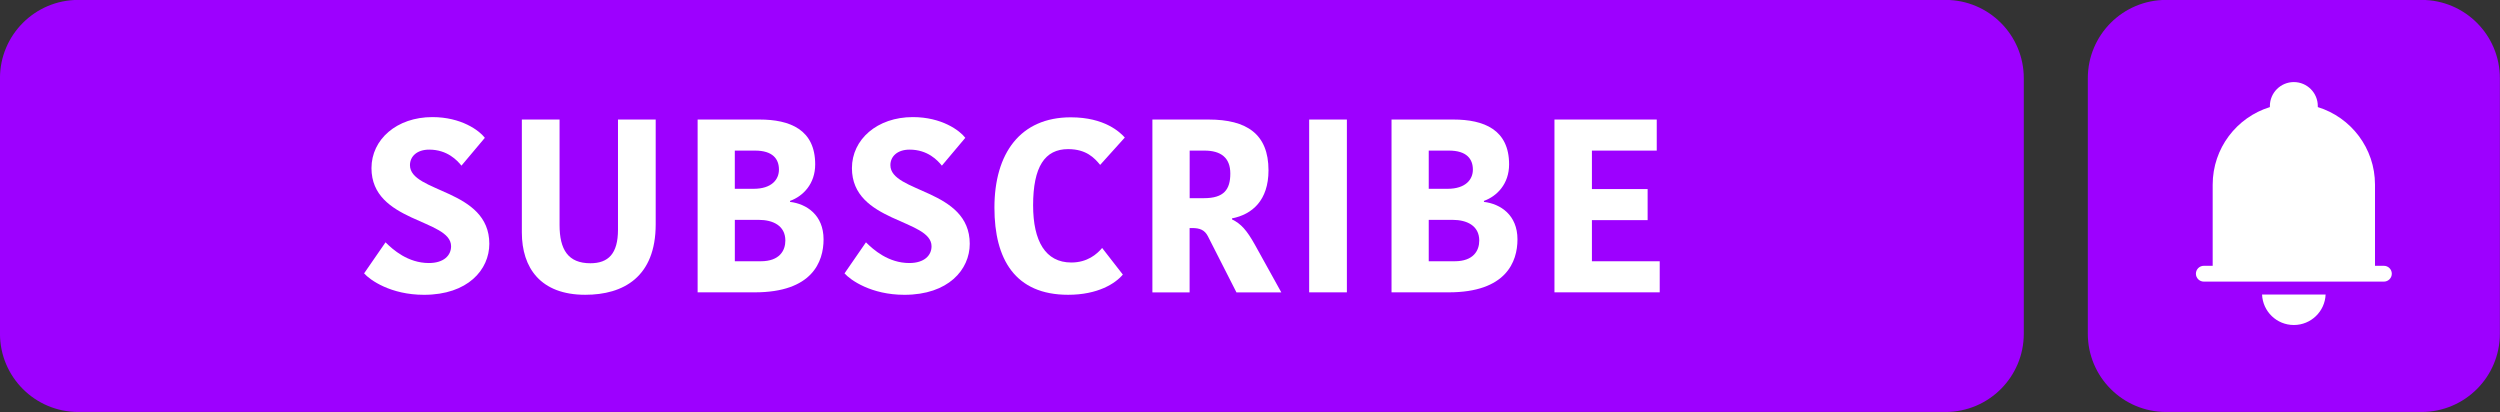
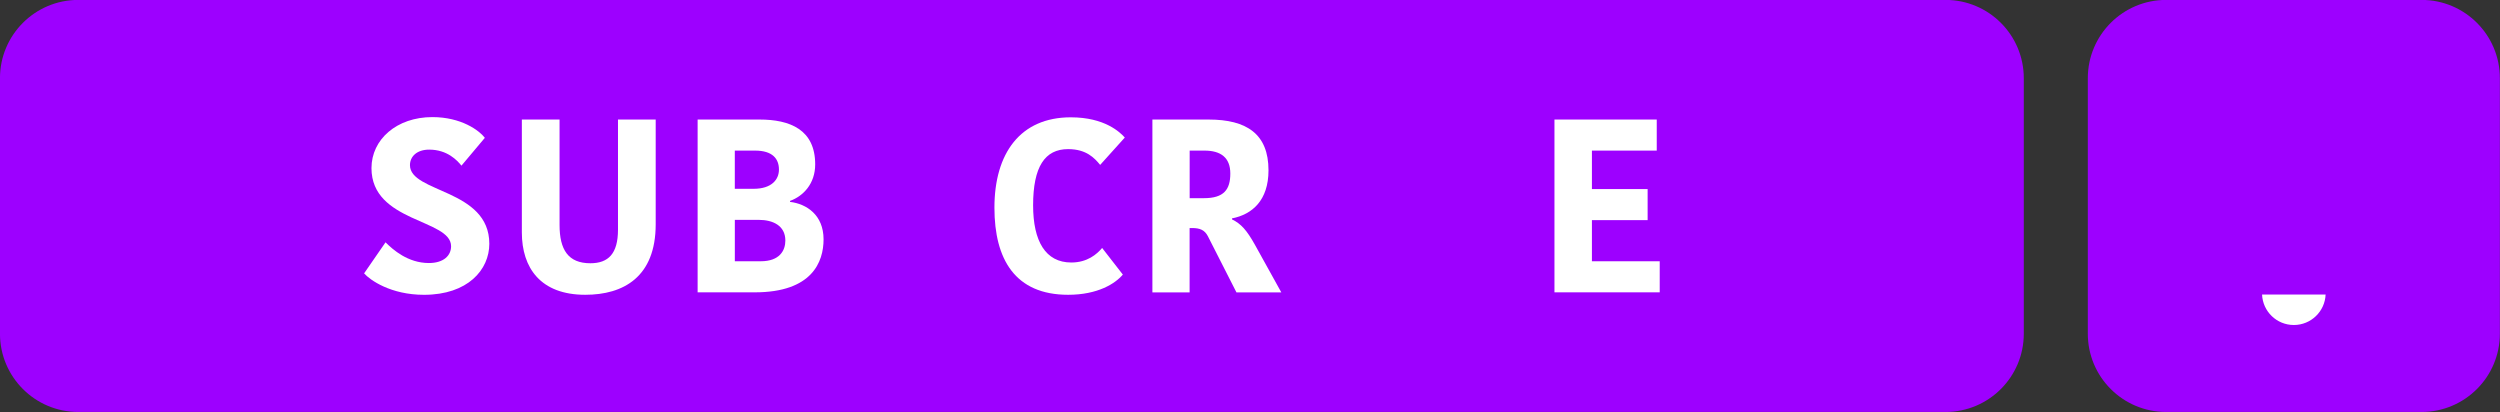
<svg xmlns="http://www.w3.org/2000/svg" fill="#000000" height="148.6" preserveAspectRatio="xMidYMid meet" version="1" viewBox="46.8 482.9 901.6 148.6" width="901.6" zoomAndPan="magnify">
  <rect x="46.8" y="482.9" width="901.6" height="148.6" fill="#333333" stroke="none" />
  <g>
    <g>
      <g id="change1_2">
        <path d="M748.44,631.47H75.02c-15.59,0-28.23-12.64-28.23-28.23V511.1c0-15.59,12.64-28.23,28.23-28.23h673.41 c15.59,0,28.23,12.64,28.23,28.23v92.14C776.66,618.83,764.02,631.47,748.44,631.47z" fill="#9d00ff" />
      </g>
      <g fill="#ffffff" id="change2_2">
        <path d="M209.48,571.71c0-9.87-28.71-8.53-28.71-28.18c0-10.31,9.07-18.4,21.96-18.4c10.4,0,16.89,4.8,18.93,7.47 l-8.44,10.04c-1.51-1.87-5.07-5.78-11.64-5.78c-4.45,0-6.93,2.49-6.93,5.6c0,10.04,28.62,8.53,28.62,28.36 c0,9.33-7.73,18.4-23.56,18.4c-12,0-19.47-5.33-21.6-7.73l7.73-11.2c2.67,2.67,8.09,7.47,15.65,7.47 C206.9,577.75,209.48,574.99,209.48,571.71z" />
        <path d="M269.67,565.75v-39.74h13.6v37.78c0,19.02-11.65,25.42-25.42,25.42c-16.09,0-22.85-9.69-22.85-22.49v-40.71 h13.6v38.05c0,8.89,3.11,13.78,11.11,13.78C266.2,577.84,269.67,574.37,269.67,565.75z" />
        <path d="M343.81,569.22c0,8.09-4.09,19.11-24.8,19.11h-20.62v-62.32h22.31c11.02,0,20.09,3.64,20.09,16.18 c0,7.02-4.36,11.47-9.07,13.16v0.36C337.67,556.42,343.81,560.42,343.81,569.22z M319.09,537.21h-7.29v13.78h6.76 c6.58,0,9.16-3.38,9.16-6.93C327.72,540.24,325.49,537.21,319.09,537.21z M330.03,569.66c0-5.42-4.53-7.47-9.6-7.47h-8.62v14.93 h9.33C327.98,577.13,330.03,573.22,330.03,569.66z" />
-         <path d="M382.75,571.71c0-9.87-28.71-8.53-28.71-28.18c0-10.31,9.07-18.4,21.96-18.4c10.4,0,16.89,4.8,18.93,7.47 l-8.45,10.04c-1.51-1.87-5.07-5.78-11.64-5.78c-4.45,0-6.93,2.49-6.93,5.6c0,10.04,28.62,8.53,28.62,28.36 c0,9.33-7.73,18.4-23.56,18.4c-12,0-19.47-5.33-21.6-7.73l7.73-11.2c2.67,2.67,8.09,7.47,15.65,7.47 C380.17,577.75,382.75,574.99,382.75,571.71z" />
        <path d="M432.98,525.21c12.27,0,17.78,5.42,19.47,7.29l-8.89,9.87c-2.05-2.49-4.98-5.69-11.56-5.69 c-8.36,0-12.62,6.31-12.62,20.27c0,12.89,4.44,20.62,13.78,20.62c5.78,0,9.25-3.02,11.11-5.25l7.47,9.6 c-2.67,3.2-8.98,7.29-19.73,7.29c-19.11,0-26.58-12.8-26.58-31.38C405.42,538.19,414.75,525.21,432.98,525.21z" />
        <path d="M482.67,526.01c13.78,0,21.6,5.24,21.6,18.31c0,10.85-5.87,15.91-13.16,17.34v0.36 c3.29,1.6,5.33,3.91,8.27,9.16l9.51,17.16h-16.18l-10.31-20.27c-1.16-2.22-2.84-2.93-5.69-2.93h-0.89v23.2H462.4v-62.32H482.67z M475.83,554.37h5.16c7.2,0,9.51-3.11,9.51-8.89c0-5.69-3.38-8.27-9.33-8.27h-5.33V554.37z" />
-         <path d="M518.94,526.01h13.6v62.32h-13.6V526.01z" />
-         <path d="M594.06,569.22c0,8.09-4.09,19.11-24.8,19.11h-20.62v-62.32h22.31c11.02,0,20.09,3.64,20.09,16.18 c0,7.02-4.36,11.47-9.07,13.16v0.36C587.93,556.42,594.06,560.42,594.06,569.22z M569.35,537.21h-7.29v13.78h6.76 c6.58,0,9.16-3.38,9.16-6.93C577.97,540.24,575.75,537.21,569.35,537.21z M580.28,569.66c0-5.42-4.53-7.47-9.6-7.47h-8.62v14.93 h9.33C578.24,577.13,580.28,573.22,580.28,569.66z" />
        <path d="M607.4,588.33v-62.32h36.89v11.2h-23.38v13.87H641v11.2h-20.09v14.85h24.45v11.2H607.4z" />
      </g>
    </g>
    <g>
      <g id="change1_1">
        <path d="M920.12,631.47h-92.14c-15.59,0-28.23-12.64-28.23-28.23V511.1c0-15.59,12.64-28.23,28.23-28.23h92.14 c15.59,0,28.23,12.64,28.23,28.23v92.14C948.35,618.83,935.71,631.47,920.12,631.47z" fill="#9d00ff" />
      </g>
      <g>
        <g id="change2_1">
-           <path d="M906.52,578.76h-3.2v-29.27c0-13.16-8.68-24.29-20.63-27.97v-0.38c0-4.77-3.87-8.64-8.64-8.64 c-4.77,0-8.64,3.87-8.64,8.64v0.38c-11.95,3.69-20.63,14.81-20.63,27.97v29.27h-3.2c-1.57,0-2.85,1.28-2.85,2.85 c0,1.57,1.28,2.85,2.85,2.85h64.95c1.57,0,2.85-1.28,2.85-2.85C909.37,580.03,908.1,578.76,906.52,578.76z" fill="#ffffff" />
-         </g>
+           </g>
        <g id="change2_3">
          <path d="M874.05,600.11c6.18,0,11.21-4.88,11.46-11h-22.92C862.84,595.23,867.87,600.11,874.05,600.11z" fill="#ffffff" />
        </g>
      </g>
    </g>
  </g>
</svg>